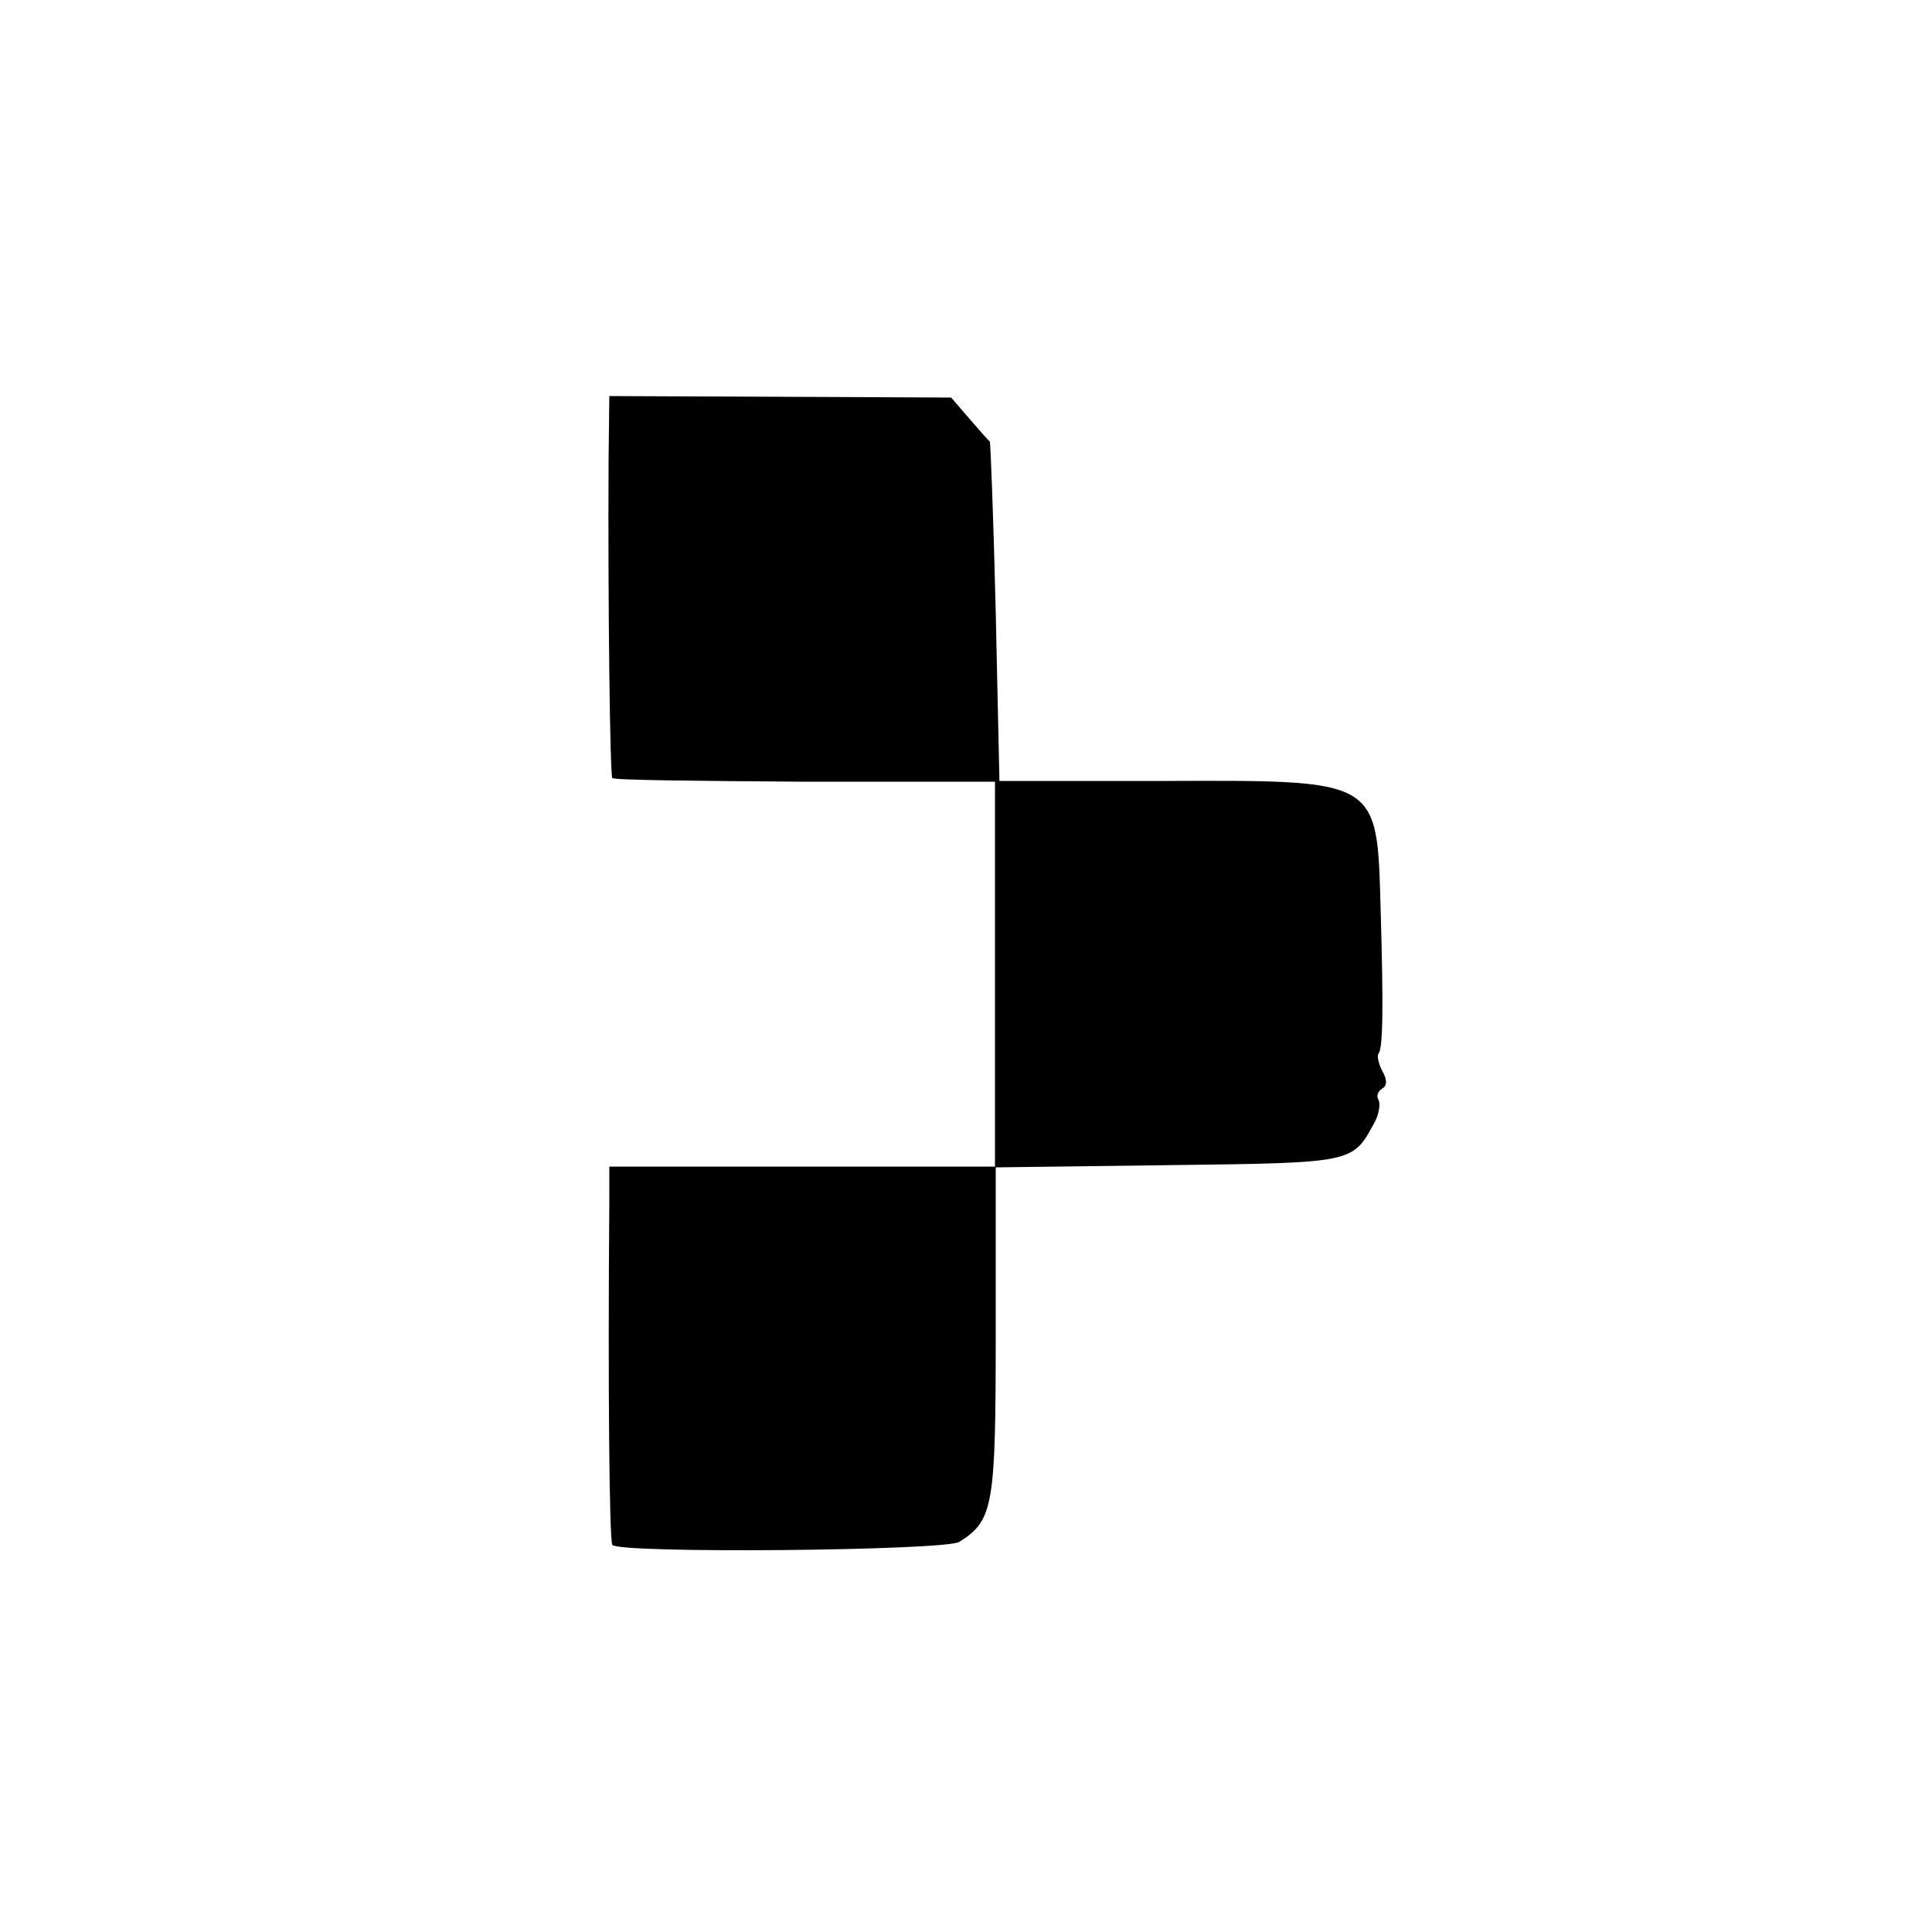
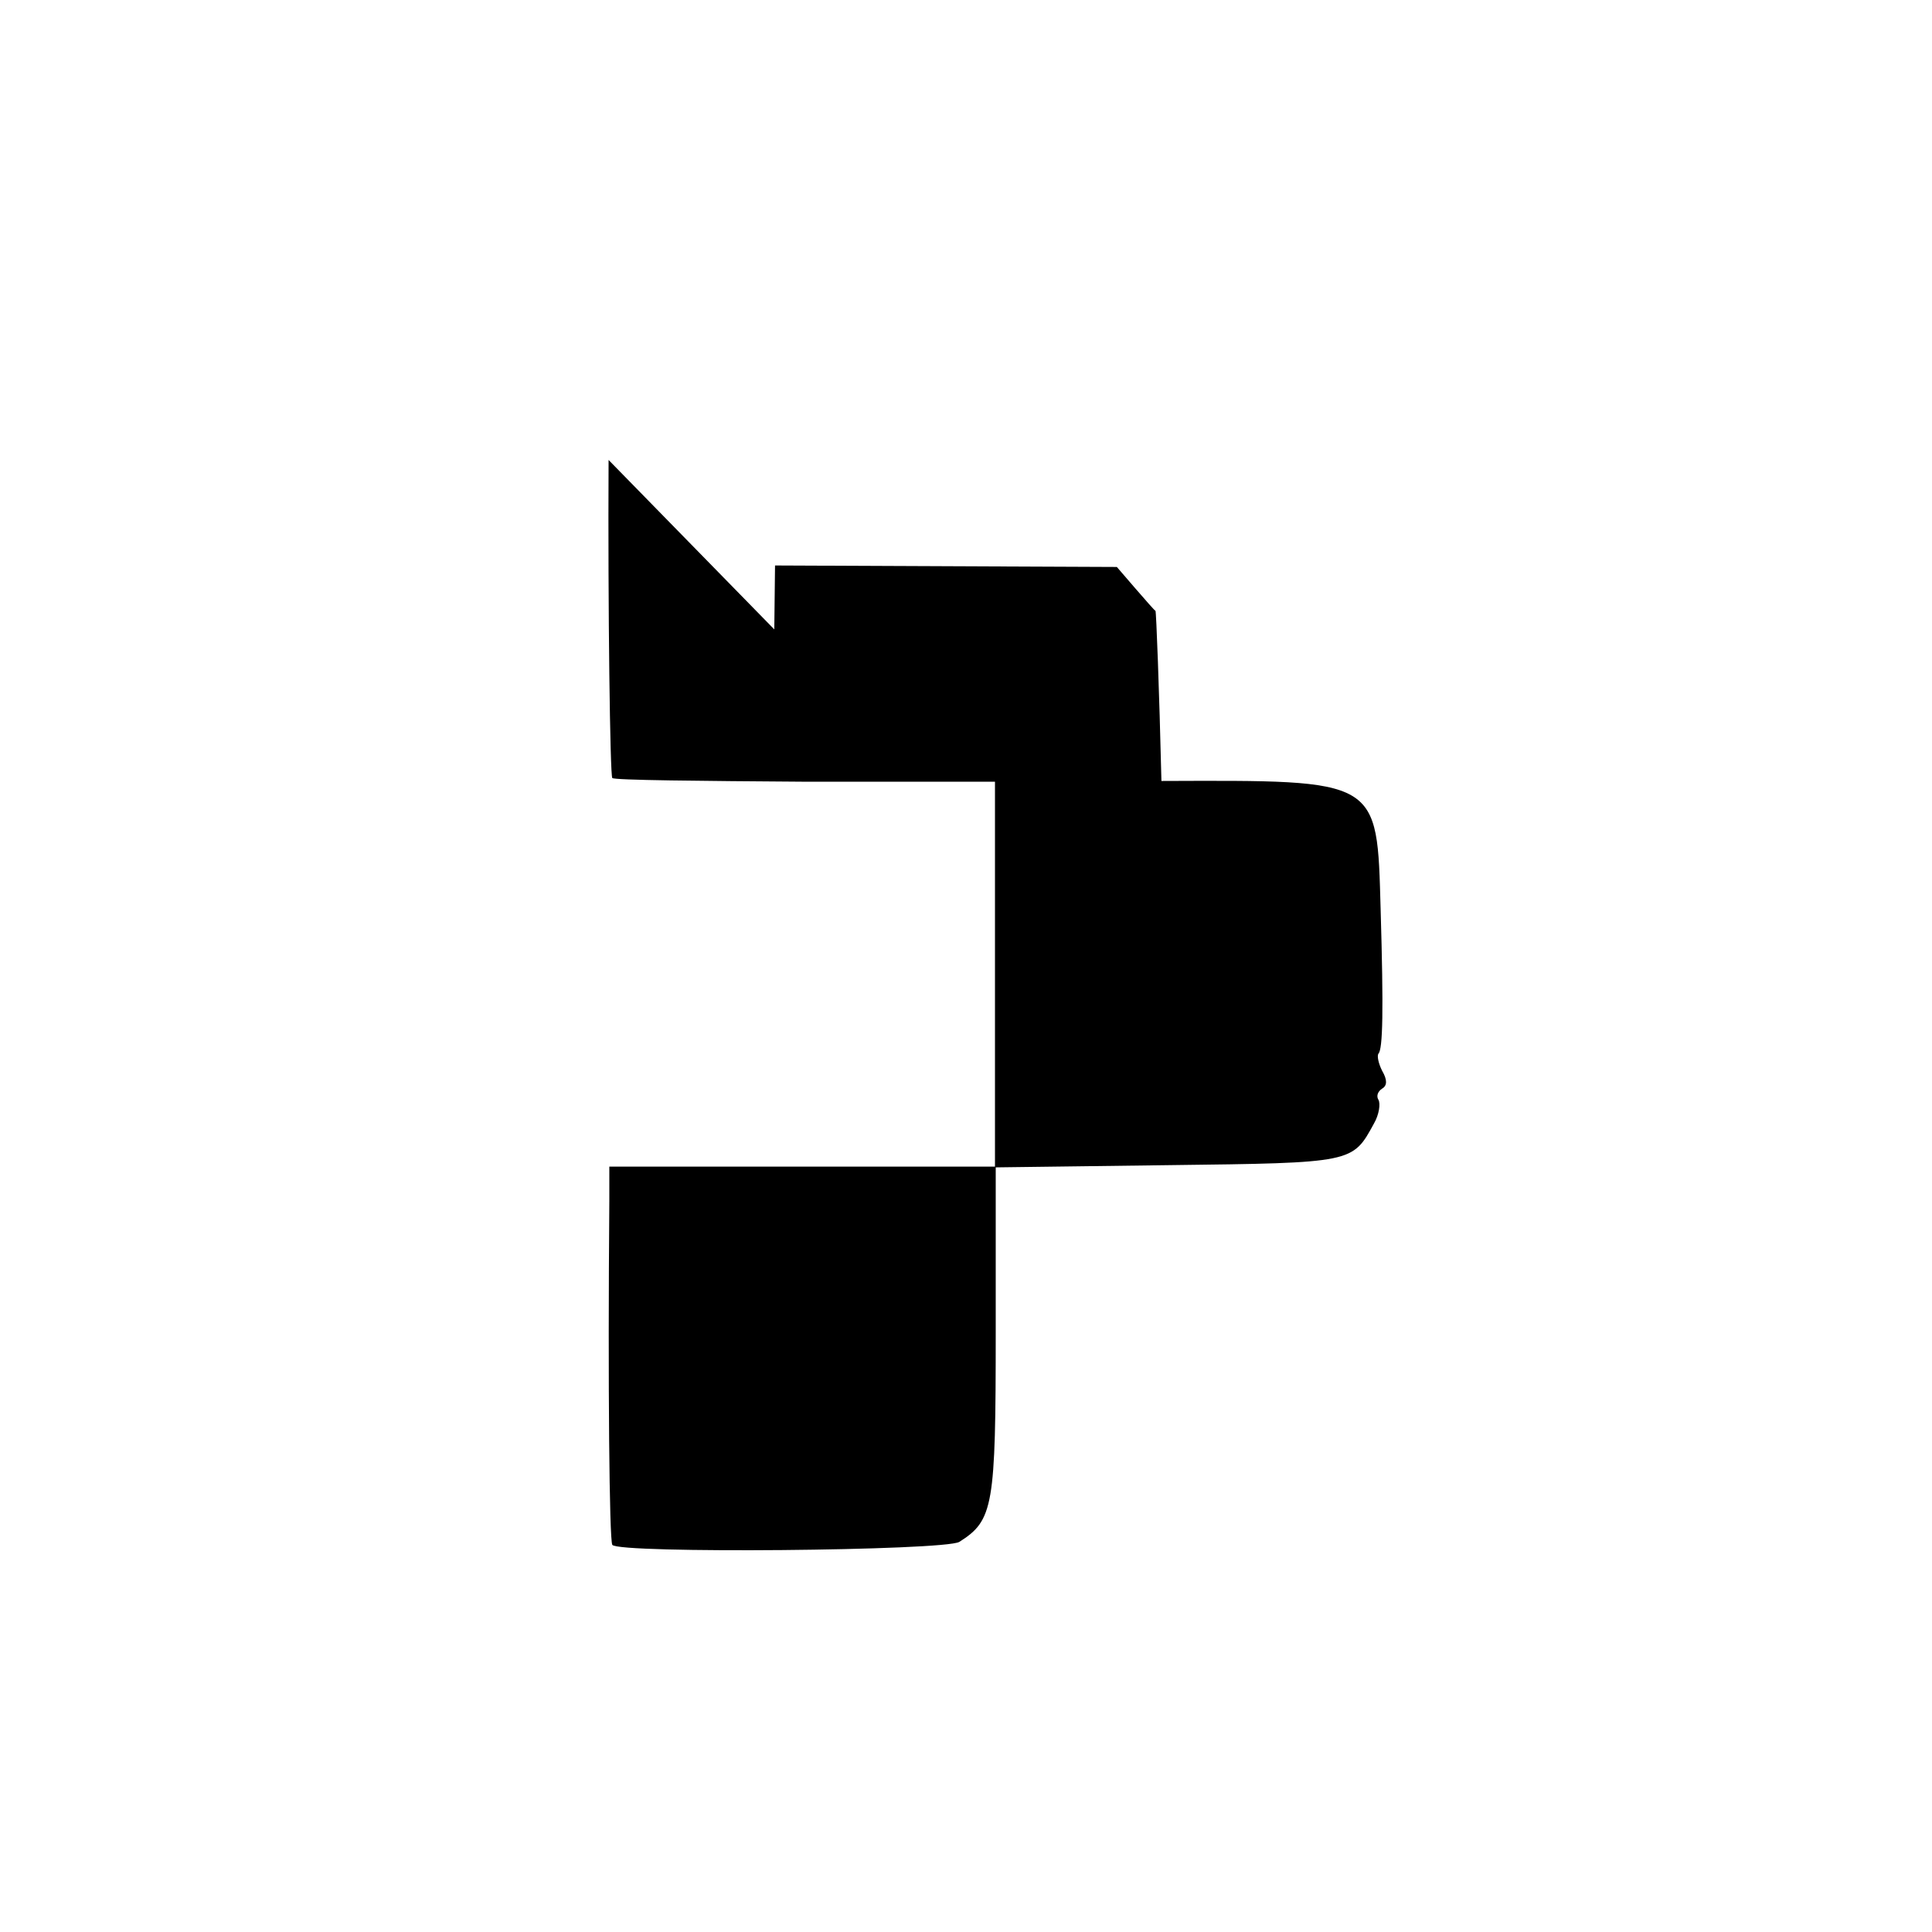
<svg xmlns="http://www.w3.org/2000/svg" version="1.0" width="260pt" height="260pt" viewBox="0 0 260 260" preserveAspectRatio="xMidYMid meet">
  <g transform="translate(0,260) scale(0.1,-0.1)" fill="#000000" stroke="none">
-     <path d="M819 1981 c-1 -201 2 -425 5 -428 2 -3 119 -4 260 -5 l255 0 0 -259 0 -259 -260 0 -259 0 0 -47 c-2 -246 0 -455 4 -462 8 -12 447 -8 467 4 46 29 49 48 49 282 l0 222 233 3 c249 3 247 3 276 56 7 12 9 27 6 32 -3 5 -1 11 5 15 7 4 7 12 0 24 -5 10 -7 20 -5 23 6 6 7 58 3 194 -5 177 0 174 -295 173 l-218 0 -5 228 c-3 125 -7 228 -8 229 -1 0 -13 14 -27 30 l-25 29 -230 1 -230 1 -1 -86z" />
+     <path d="M819 1981 c-1 -201 2 -425 5 -428 2 -3 119 -4 260 -5 l255 0 0 -259 0 -259 -260 0 -259 0 0 -47 c-2 -246 0 -455 4 -462 8 -12 447 -8 467 4 46 29 49 48 49 282 l0 222 233 3 c249 3 247 3 276 56 7 12 9 27 6 32 -3 5 -1 11 5 15 7 4 7 12 0 24 -5 10 -7 20 -5 23 6 6 7 58 3 194 -5 177 0 174 -295 173 c-3 125 -7 228 -8 229 -1 0 -13 14 -27 30 l-25 29 -230 1 -230 1 -1 -86z" />
  </g>
</svg>